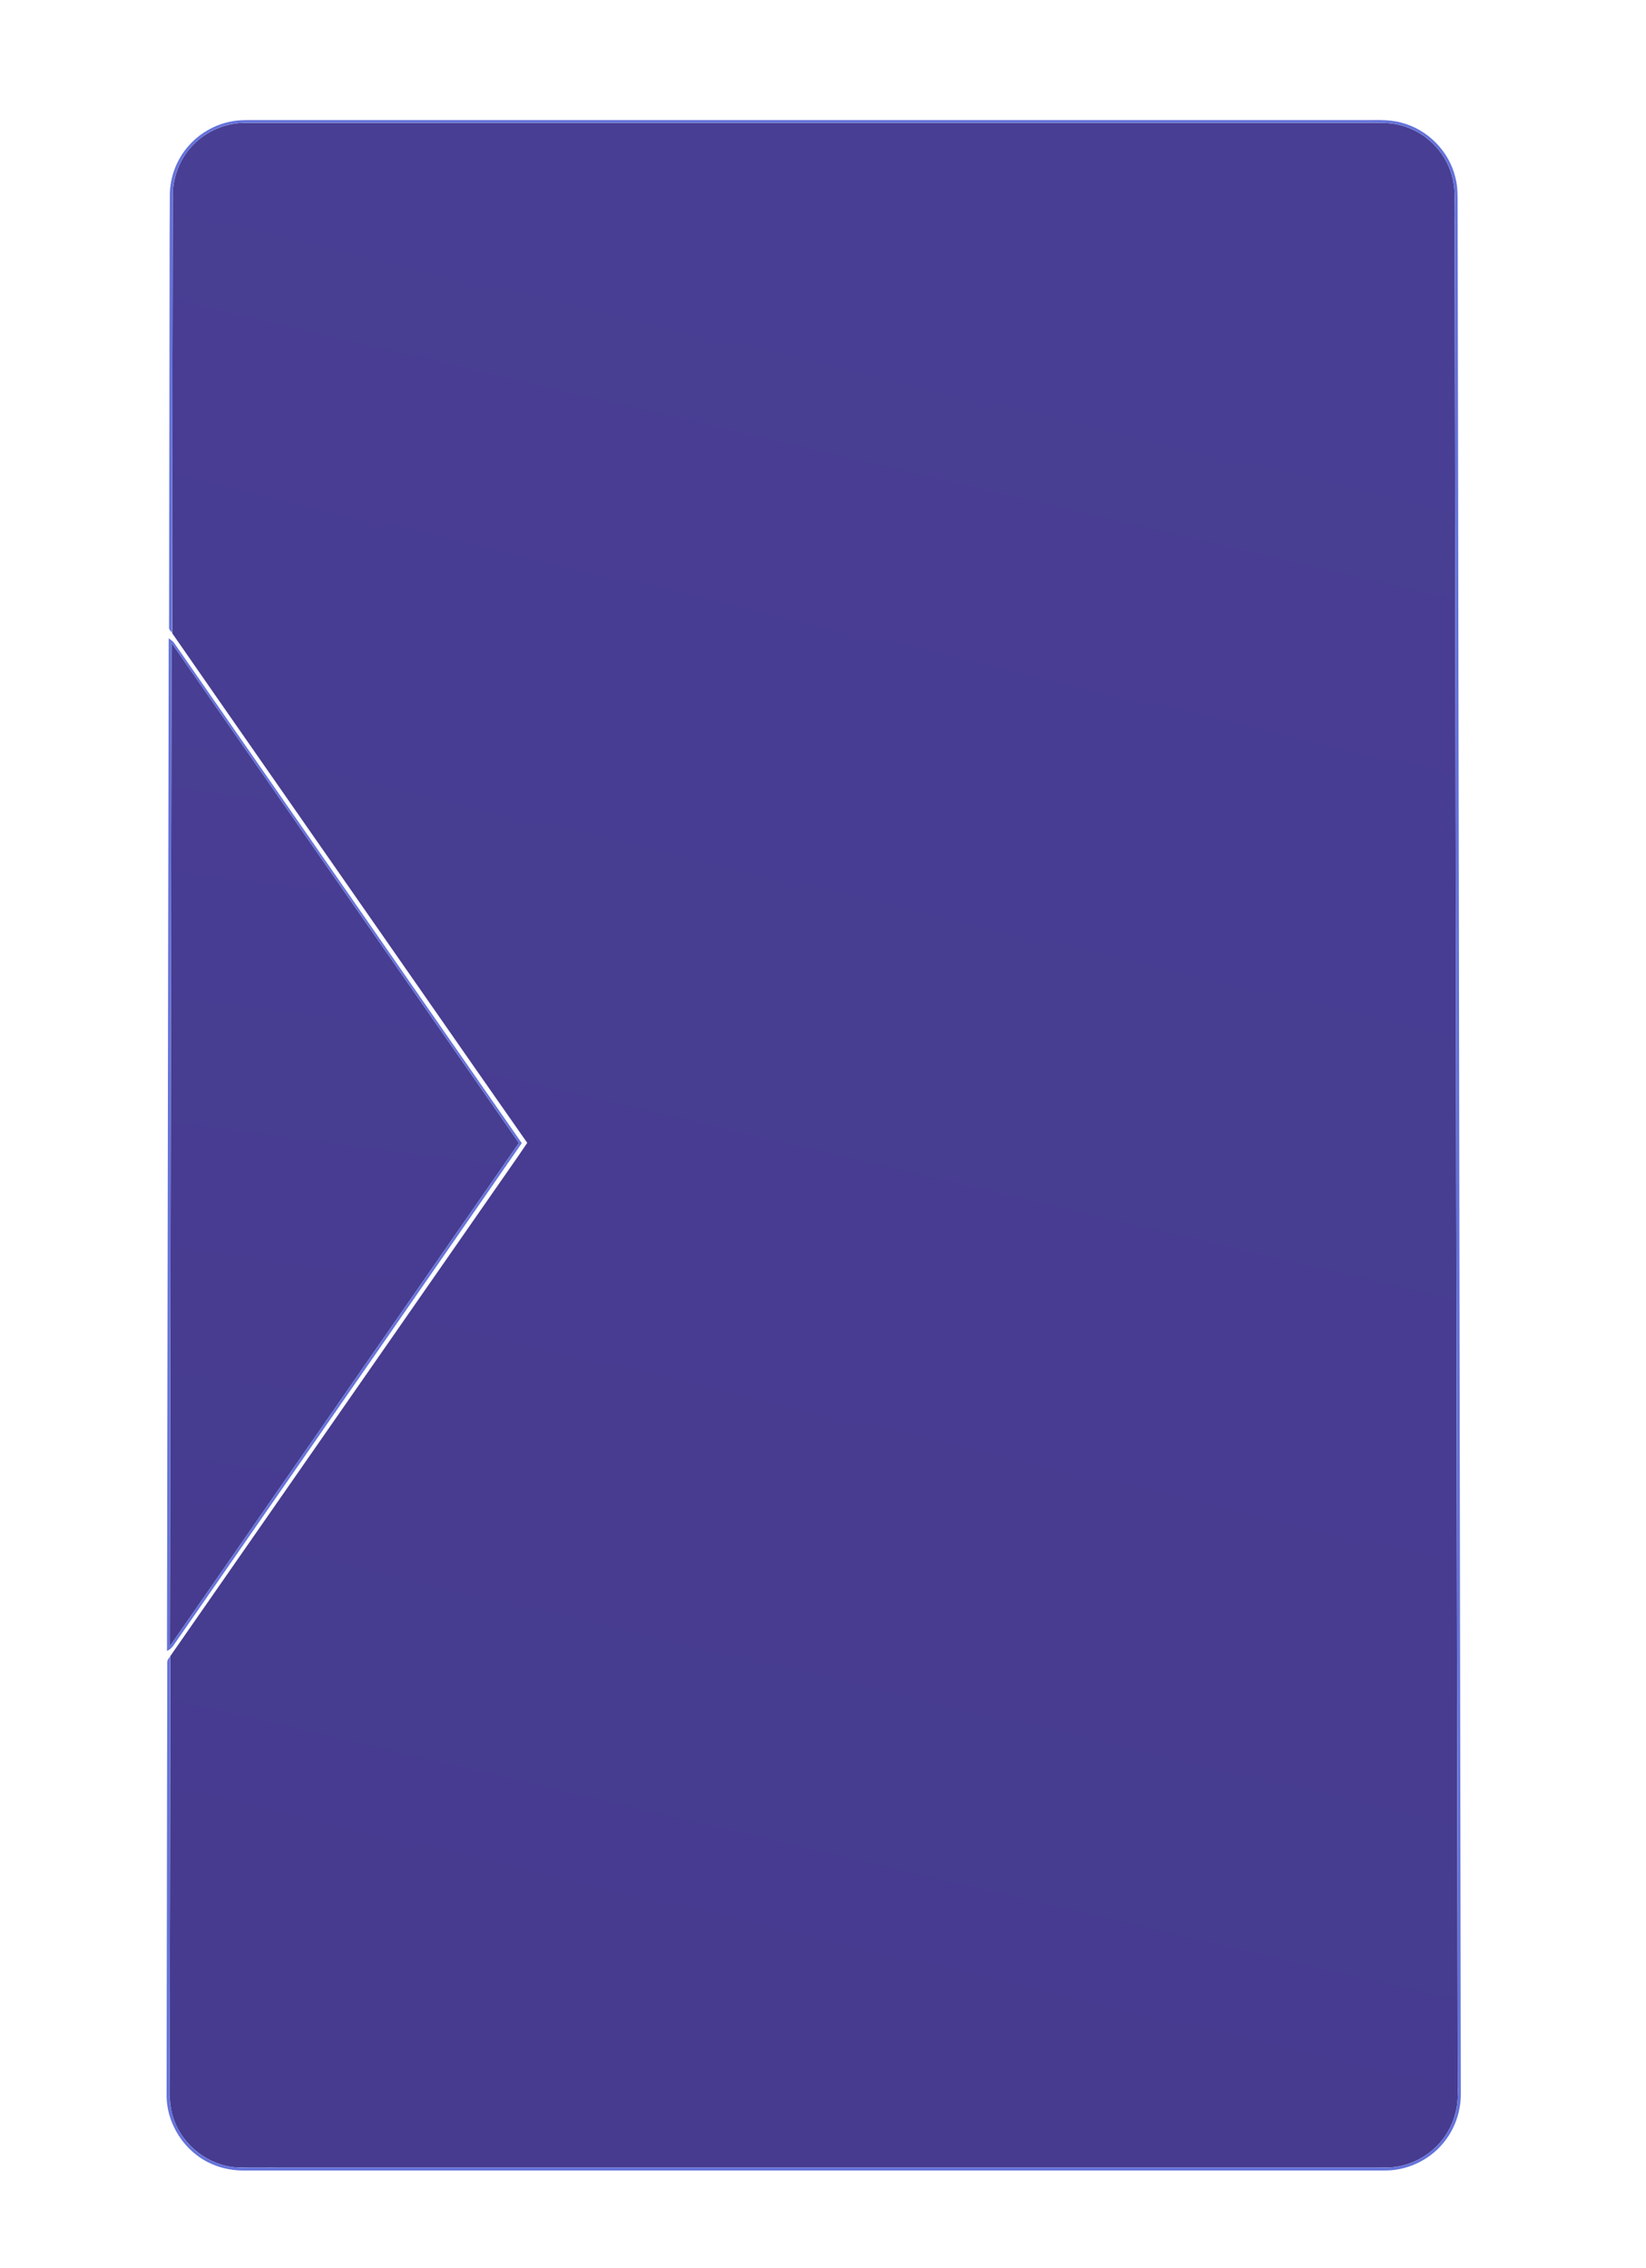
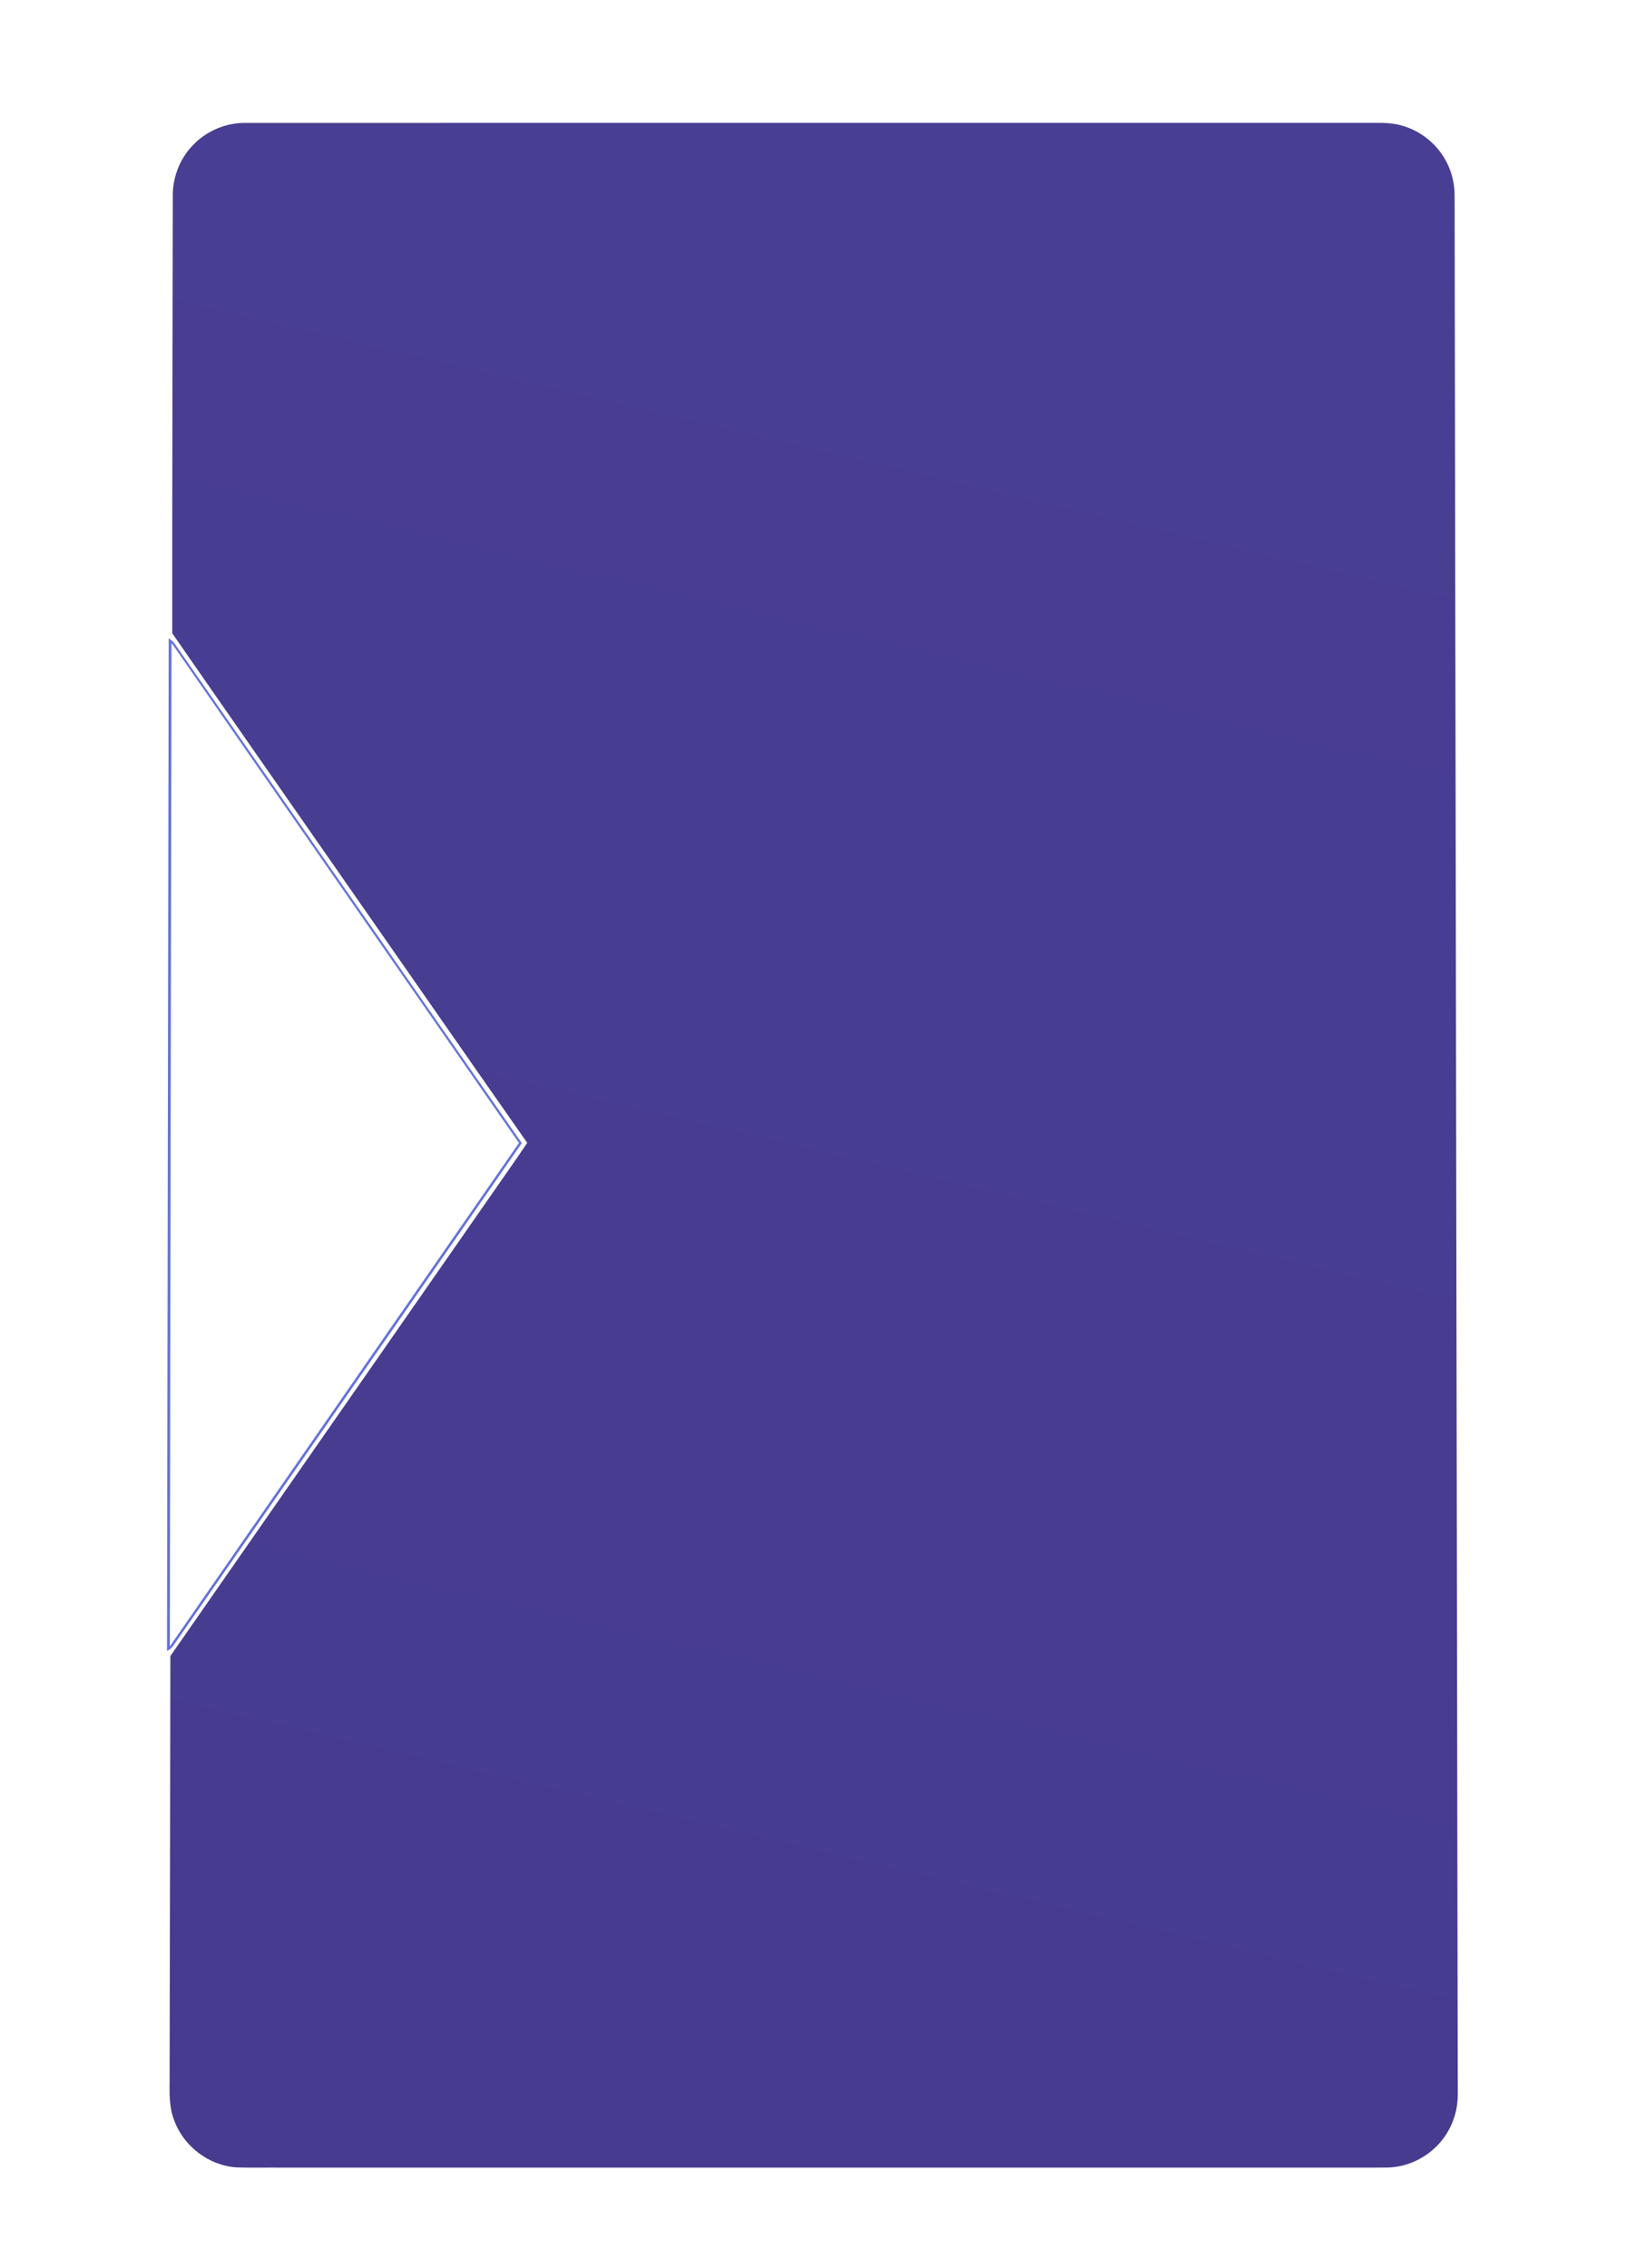
<svg xmlns="http://www.w3.org/2000/svg" width="1416" height="1951">
  <defs>
    <linearGradient x1="56.07%" y1="0%" x2="41.173%" y2="100%" id="a">
      <stop stop-color="#483E93" offset="0%" />
      <stop stop-color="#463B8F" offset="100%" />
    </linearGradient>
    <linearGradient x1="51.851%" y1="0%" x2="47.308%" y2="100%" id="b">
      <stop stop-color="#483E93" offset="0%" />
      <stop stop-color="#463B8F" offset="100%" />
    </linearGradient>
  </defs>
  <g fill="none" fill-rule="nonzero">
    <path d="M165.94 124.92c11.79-12.47 28.93-19.53 46.07-19.21 323.33-.02 646.66-.01 969.99-.01 8.04-.13 16.21.05 23.99 2.36 16.69 4.6 31.15 16.58 38.81 32.1 4.49 8.9 6.65 18.89 6.54 28.85.92 544.33 1.82 1088.66 2.73 1632.99.03 13.95-4.59 27.9-13.25 38.88-11.07 14.3-28.61 23.41-46.72 23.92-7.69.17-15.39.03-23.08.08H240.98c-12.38-.1-24.77.21-37.15-.18-24.18-1.39-46.38-18.43-54.25-41.28-4.2-10.99-3.74-22.9-3.67-34.44.33-121.41.41-242.81.64-364.22 92.57-133.1 185.19-266.17 277.78-399.25 9.7-14.11 19.72-28.02 29.23-42.26-53.41-76.29-106.48-152.82-159.77-229.2-48.5-69.75-97.22-139.37-145.6-209.19-.14-124.94.34-249.9.46-374.84-.48-16.54 5.7-33.23 17.29-45.1z" fill="url(#a)" />
-     <path d="M147.58 553.12c99.54 143.45 199.23 286.8 298.83 430.21-100.05 144.32-200.17 288.59-300.23 432.9.37-287.71.94-575.41 1.4-863.11z" fill="url(#b)" />
    <g fill="#6472DA">
-       <path d="M198.83 104.52c6.31-1.33 12.8-1.22 19.22-1.22 317.31.01 634.63 0 951.95 0 11.88.26 24.03-1.01 35.63 2.24 22.55 5.79 41.12 24.65 46.43 47.34 2.03 7.53 1.89 15.38 1.87 23.12.54 229.34.74 458.68 1.22 688.03.47 312.32 1.07 624.65 1.544 936.98.176 15.63-5.294 31.29-15.474 43.2-12.43 14.93-31.81 23.62-51.22 23.16-326.33.02-652.66 0-978.99.02-10.08.15-20.27-1.64-29.45-5.9-22.9-10.14-38.51-34.41-38.234-59.46.114-124.03.424-248.06.564-372.08-.03-2.04 1.63-3.51 2.59-5.14-.15 114.38-.27 228.77-.57 343.15.03 12.02-.14 24.04.04 36.05.32 15.89 7.03 31.52 18.33 42.69 8.85 8.87 20.44 14.98 32.78 17.2 6.59 1.27 13.32.97 19.99 1.01h961.94c9-.14 18.16.62 26.98-1.65 19.74-4.46 36.68-19.29 43.88-38.19 3.87-9.5 4.54-19.89 4.28-30.04-.96-535.04-1.8-1070.08-2.71-1605.12-.42-12.5 1.16-25.27-2.01-37.52-5.22-21.12-22.43-38.68-43.43-44.37-10.37-3.13-21.29-2.24-31.96-2.36-319.01 0-638.02 0-957.03-.01-8.04-.13-16.19.18-23.91 2.63-20.09 5.82-36.59 22.49-42.11 42.69-2.54 8.41-2.43 17.25-2.37 25.95-.22 122.42-.39 244.85-.59 367.27-1.15-1.17-2.61-2.45-2.59-4.21.16-111.64.4-223.29.5-334.93-.03-12.36.2-24.71.18-37.07-.01-15.57 5.89-31.04 16.26-42.64 9.42-10.71 22.45-18.17 36.47-20.82z" />
      <path d="M145.13 549.23c1.91 1.24 3.86 2.54 5.08 4.53 99.61 143.2 198.99 286.56 298.66 429.73-99.39 143.64-199.09 287.07-298.6 430.64-1.63 2.63-3.69 5.01-6.61 6.24.09-112.46.4-224.91.55-337.36.32-177.93.52-355.86.92-533.78m1.01 867.1C246.26 1272 346.39 1127.68 446.46 983.32c-99.65-143.39-199.24-286.82-298.9-430.21-.51 287.74-1.05 575.48-1.42 863.22z" />
    </g>
  </g>
</svg>